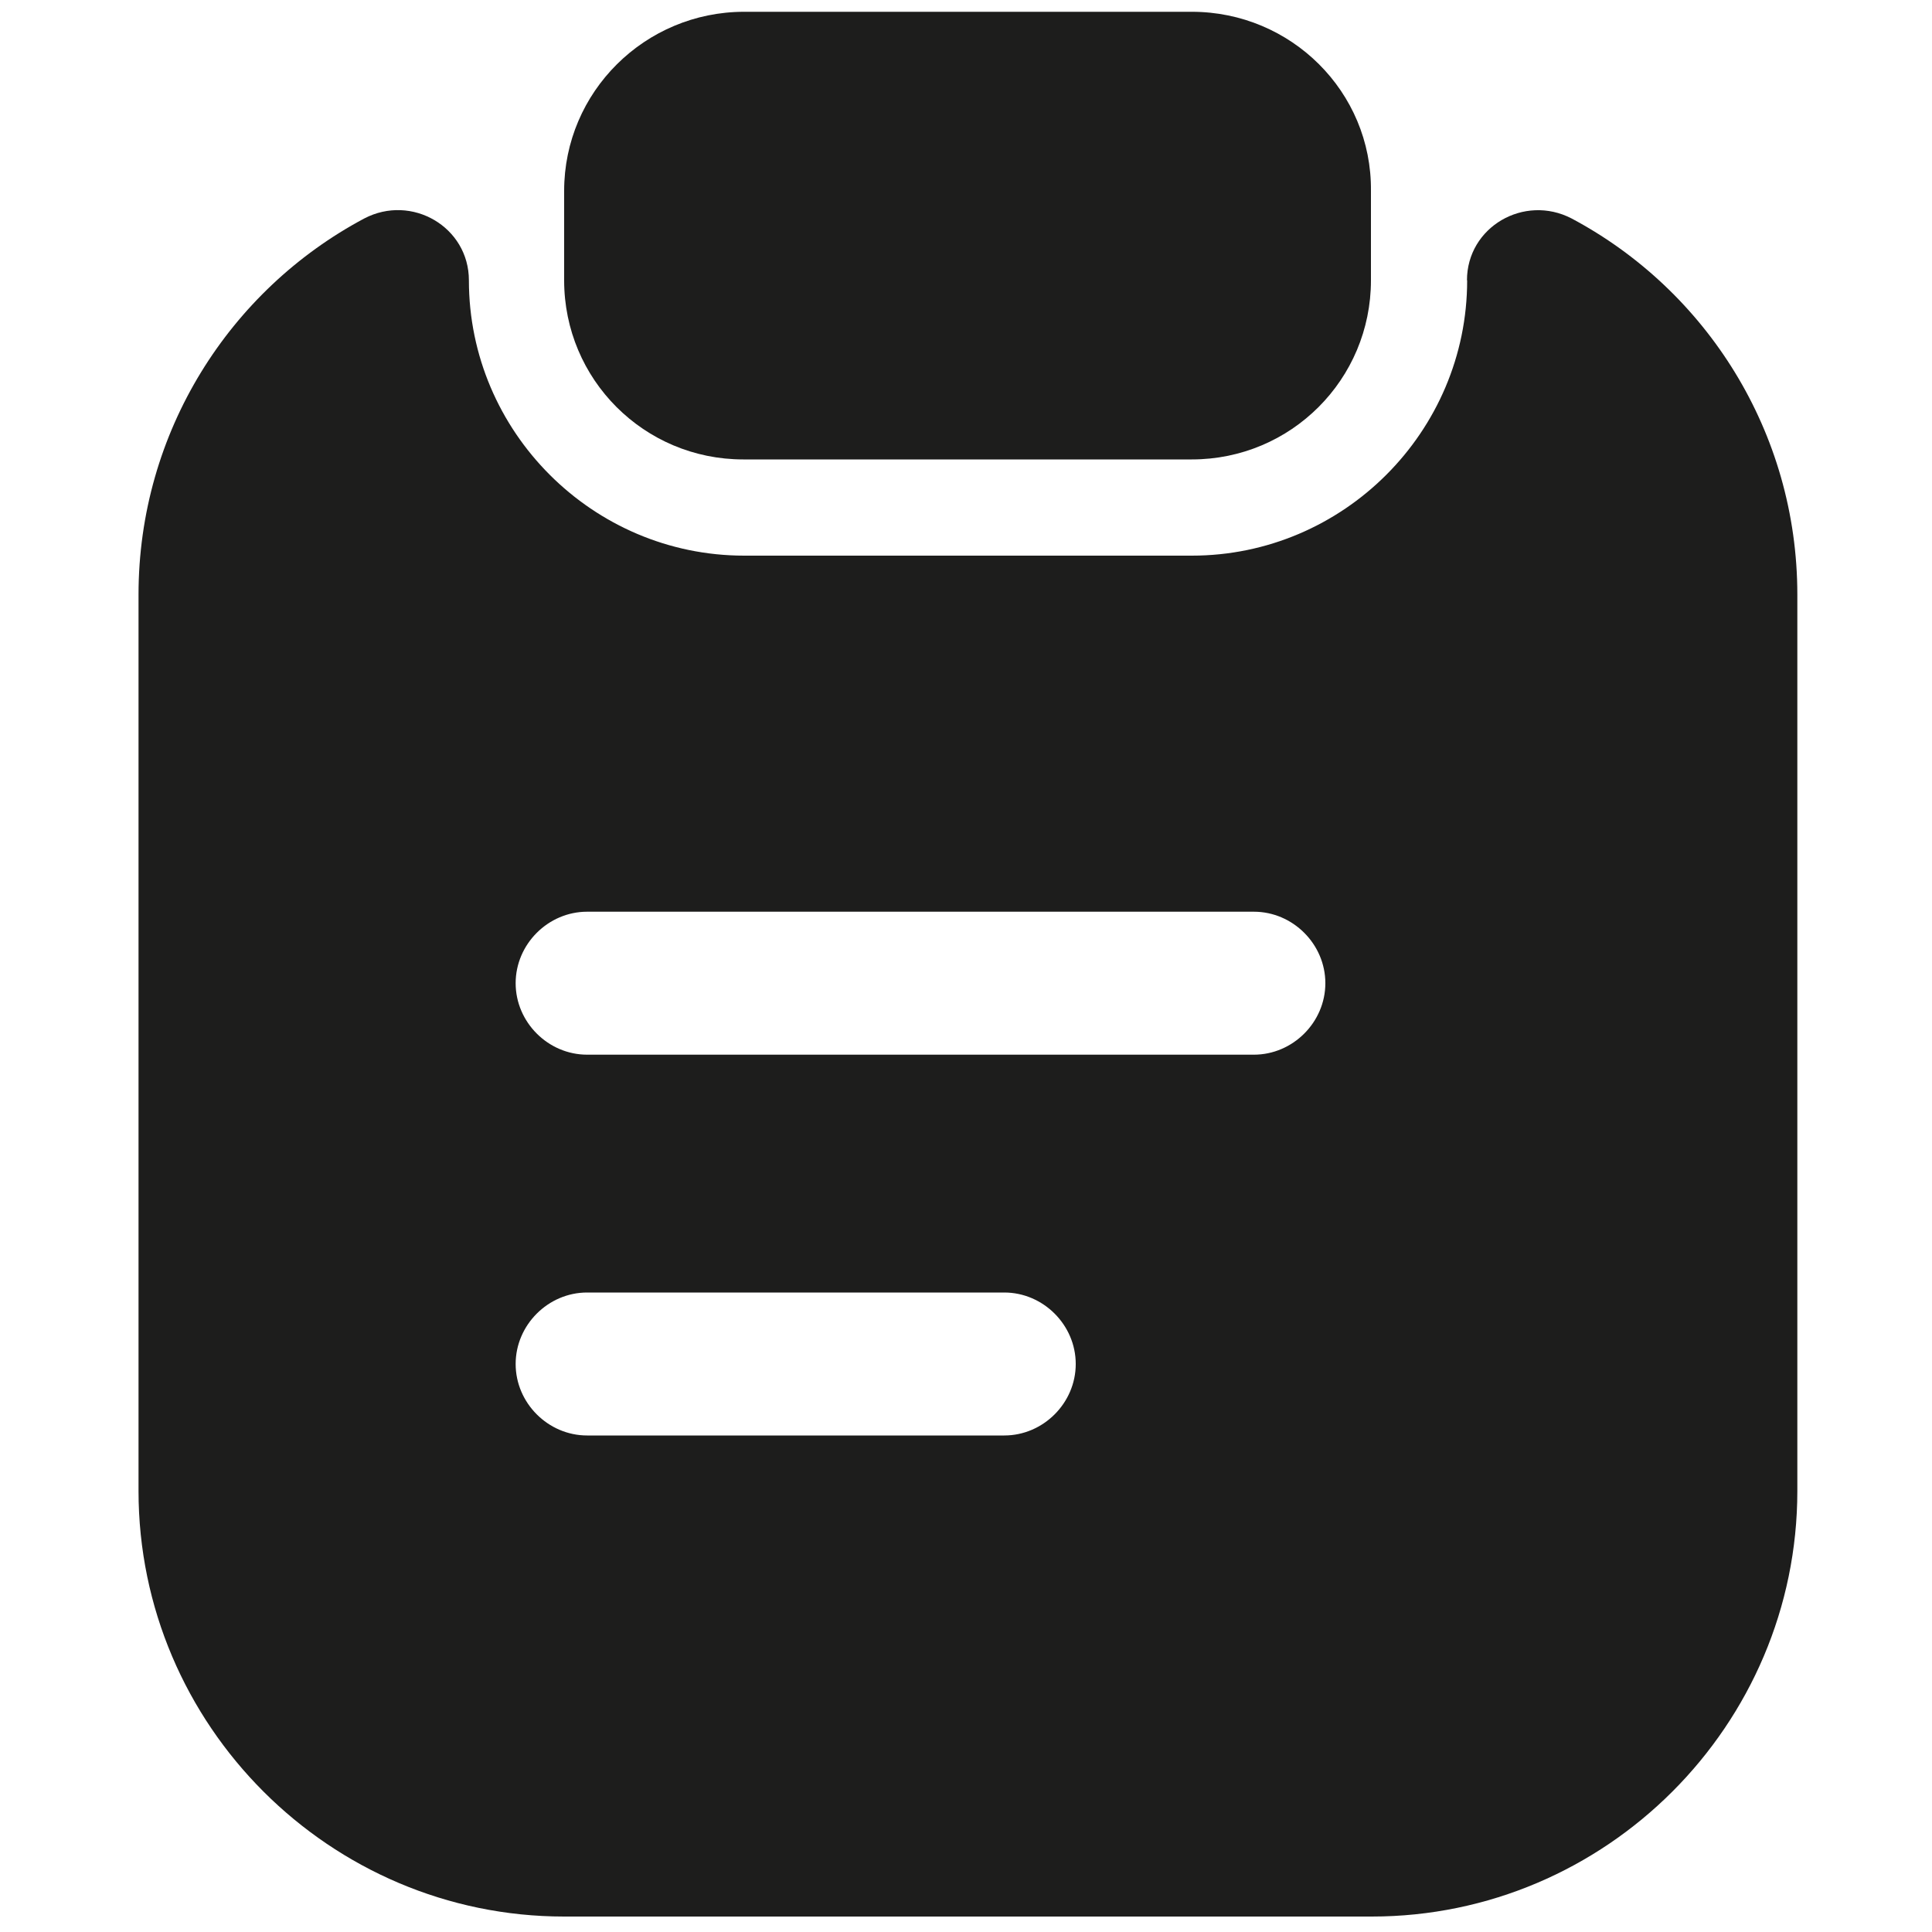
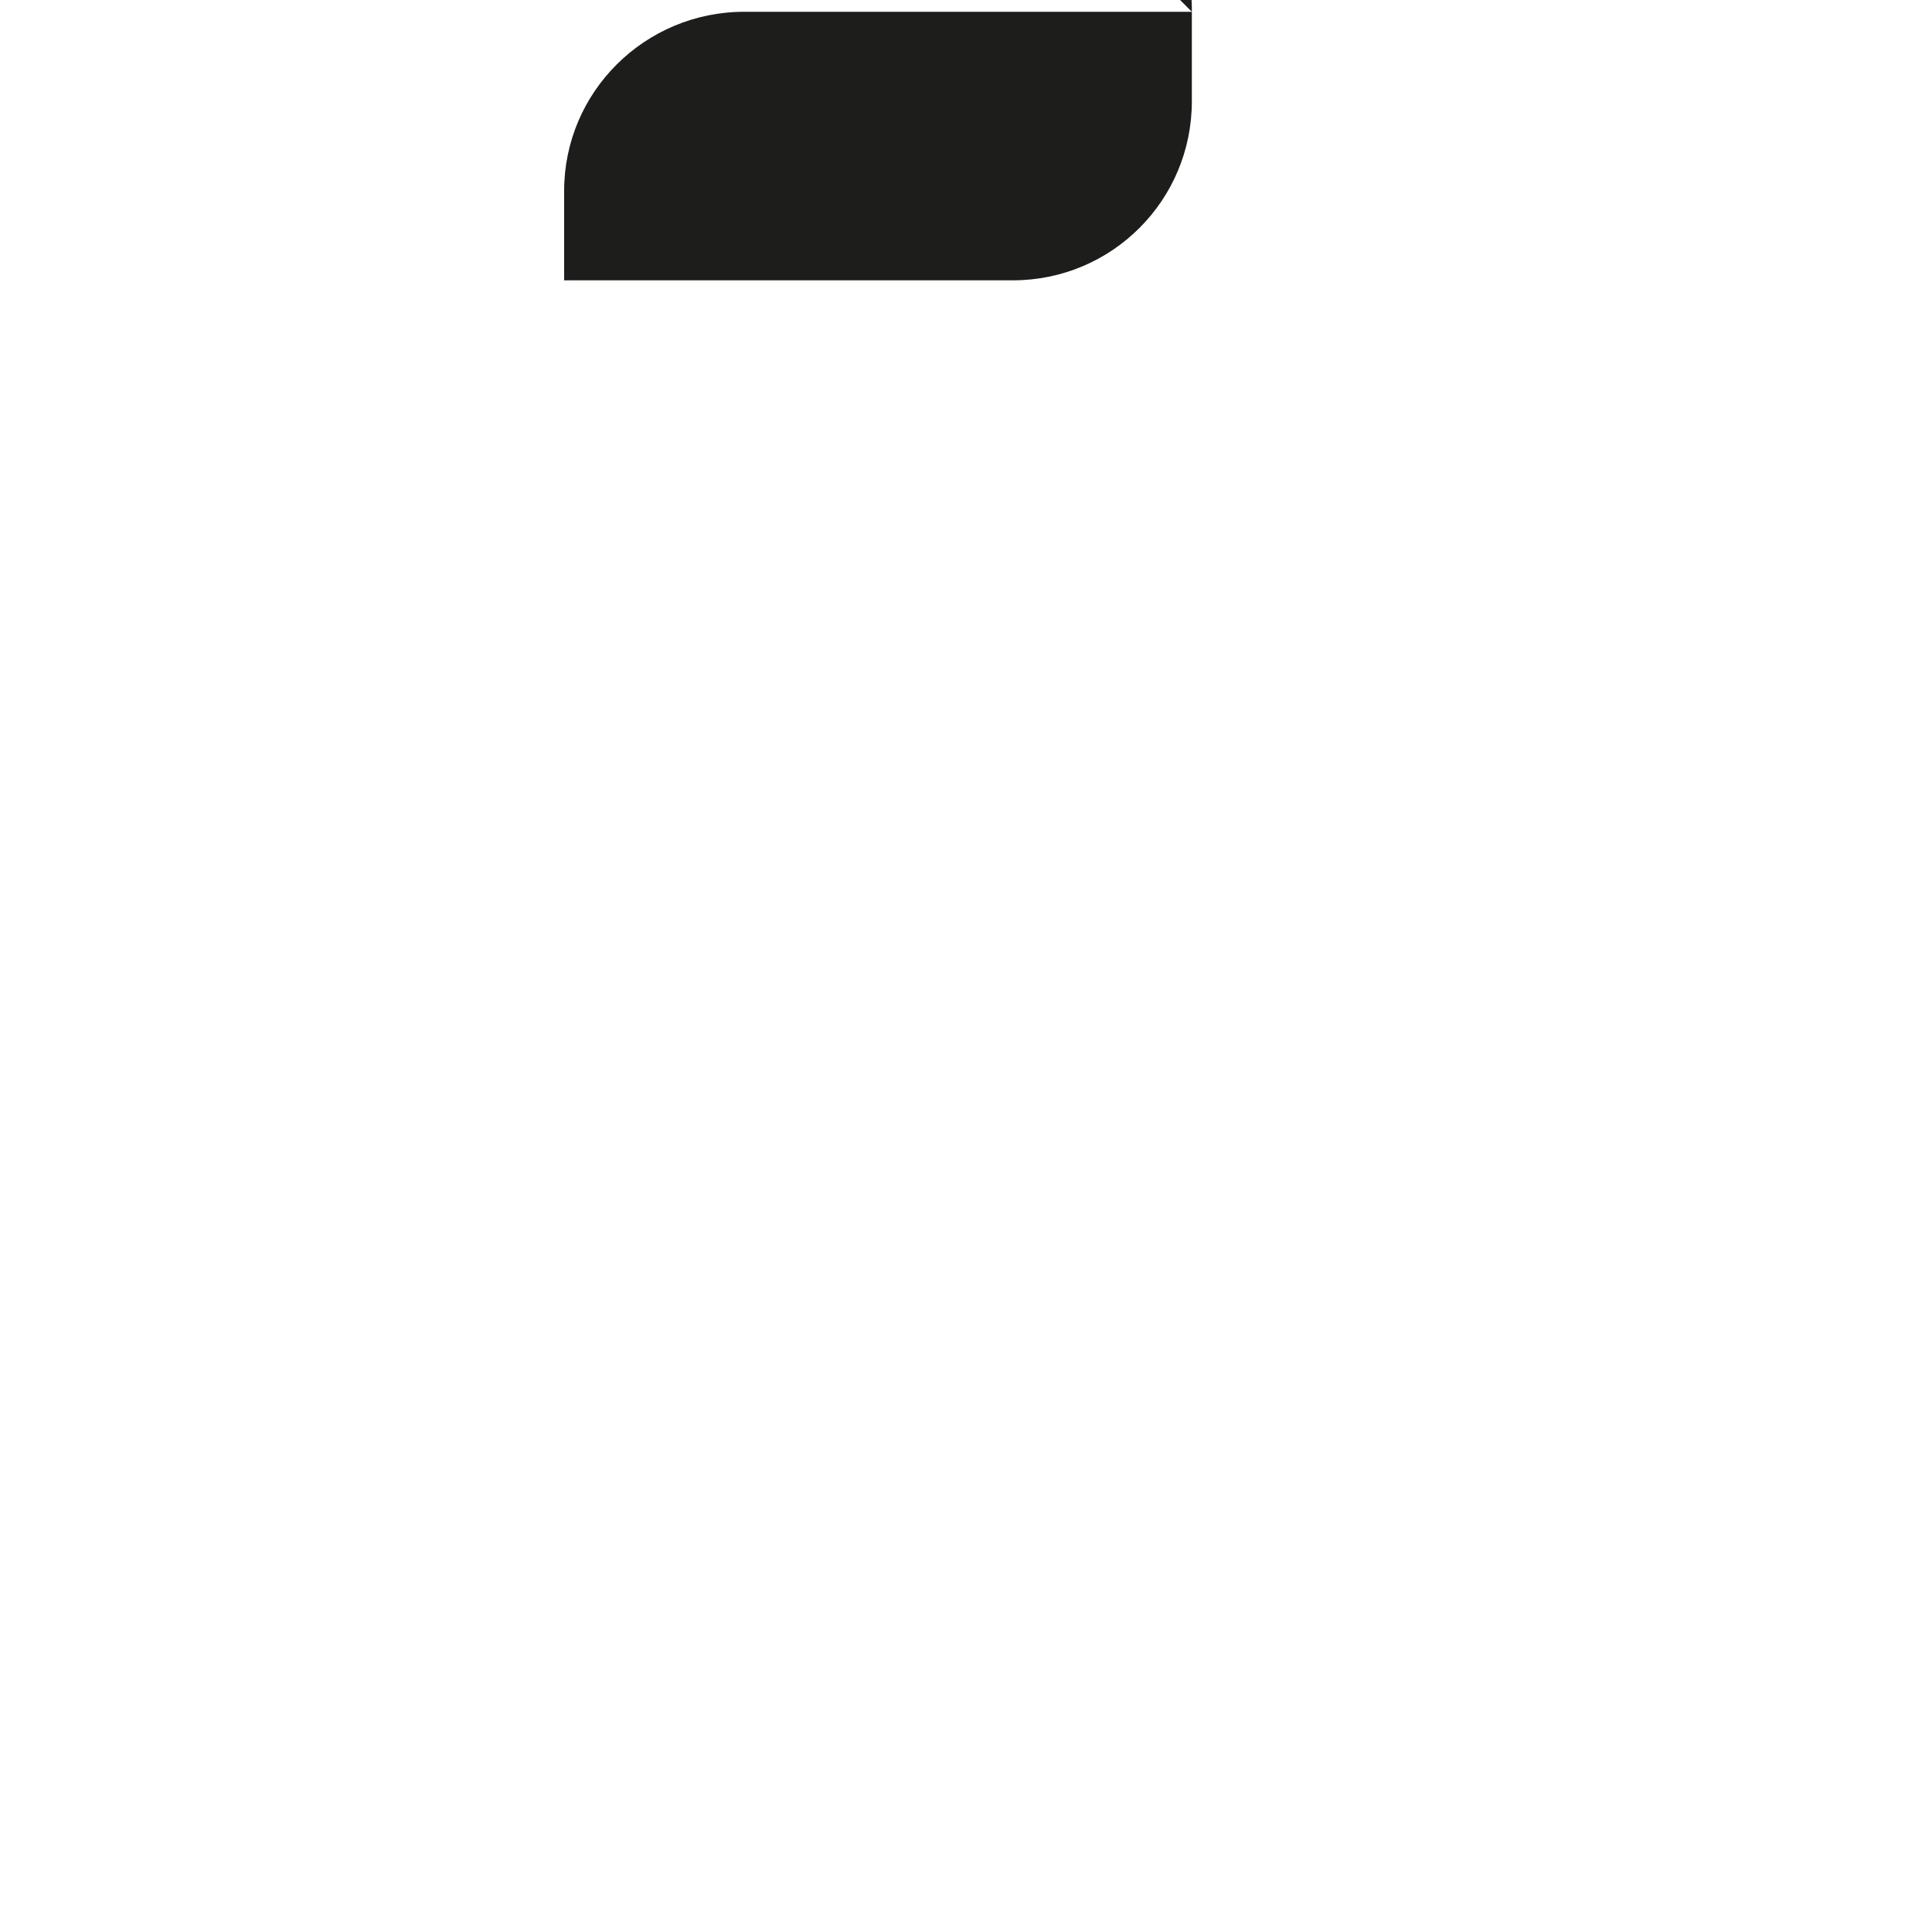
<svg xmlns="http://www.w3.org/2000/svg" id="Capa_1" viewBox="0 0 100 100">
  <defs>
    <style>      .st0 {        fill: #1d1d1c;      }    </style>
  </defs>
-   <path class="st0" d="M61.69.61h-23.17c-5.13,0-9.32,4.14-9.32,9.27v4.63c0,5.13,4.14,9.27,9.27,9.27h23.22c5.13,0,9.27-4.14,9.27-9.27v-4.63c.05-5.13-4.14-9.27-9.27-9.27Z" />
-   <path class="st0" d="M75.94,14.51c0,7.84-6.41,14.25-14.25,14.25h-23.17c-7.84,0-14.25-6.41-14.25-14.25,0-2.76-2.96-4.49-5.42-3.2-6.95,3.7-11.68,11.04-11.68,19.47v46.39c0,12.13,9.91,22.03,22.03,22.03h41.8c12.13,0,22.03-9.91,22.03-22.03V30.78c0-8.43-4.73-15.77-11.68-19.47-2.46-1.28-5.42.44-5.42,3.2ZM51.98,74.3h-21.59c-2.02,0-3.7-1.68-3.7-3.7s1.68-3.7,3.7-3.7h21.59c2.02,0,3.7,1.68,3.7,3.7s-1.68,3.7-3.7,3.7ZM64.89,54.59H30.39c-2.02,0-3.7-1.68-3.7-3.7s1.68-3.7,3.7-3.7h34.51c2.02,0,3.7,1.68,3.7,3.7s-1.68,3.7-3.7,3.7Z" />
+   <path class="st0" d="M61.69.61h-23.17c-5.13,0-9.32,4.14-9.32,9.27v4.63h23.22c5.13,0,9.27-4.14,9.27-9.27v-4.63c.05-5.13-4.14-9.27-9.27-9.27Z" />
</svg>